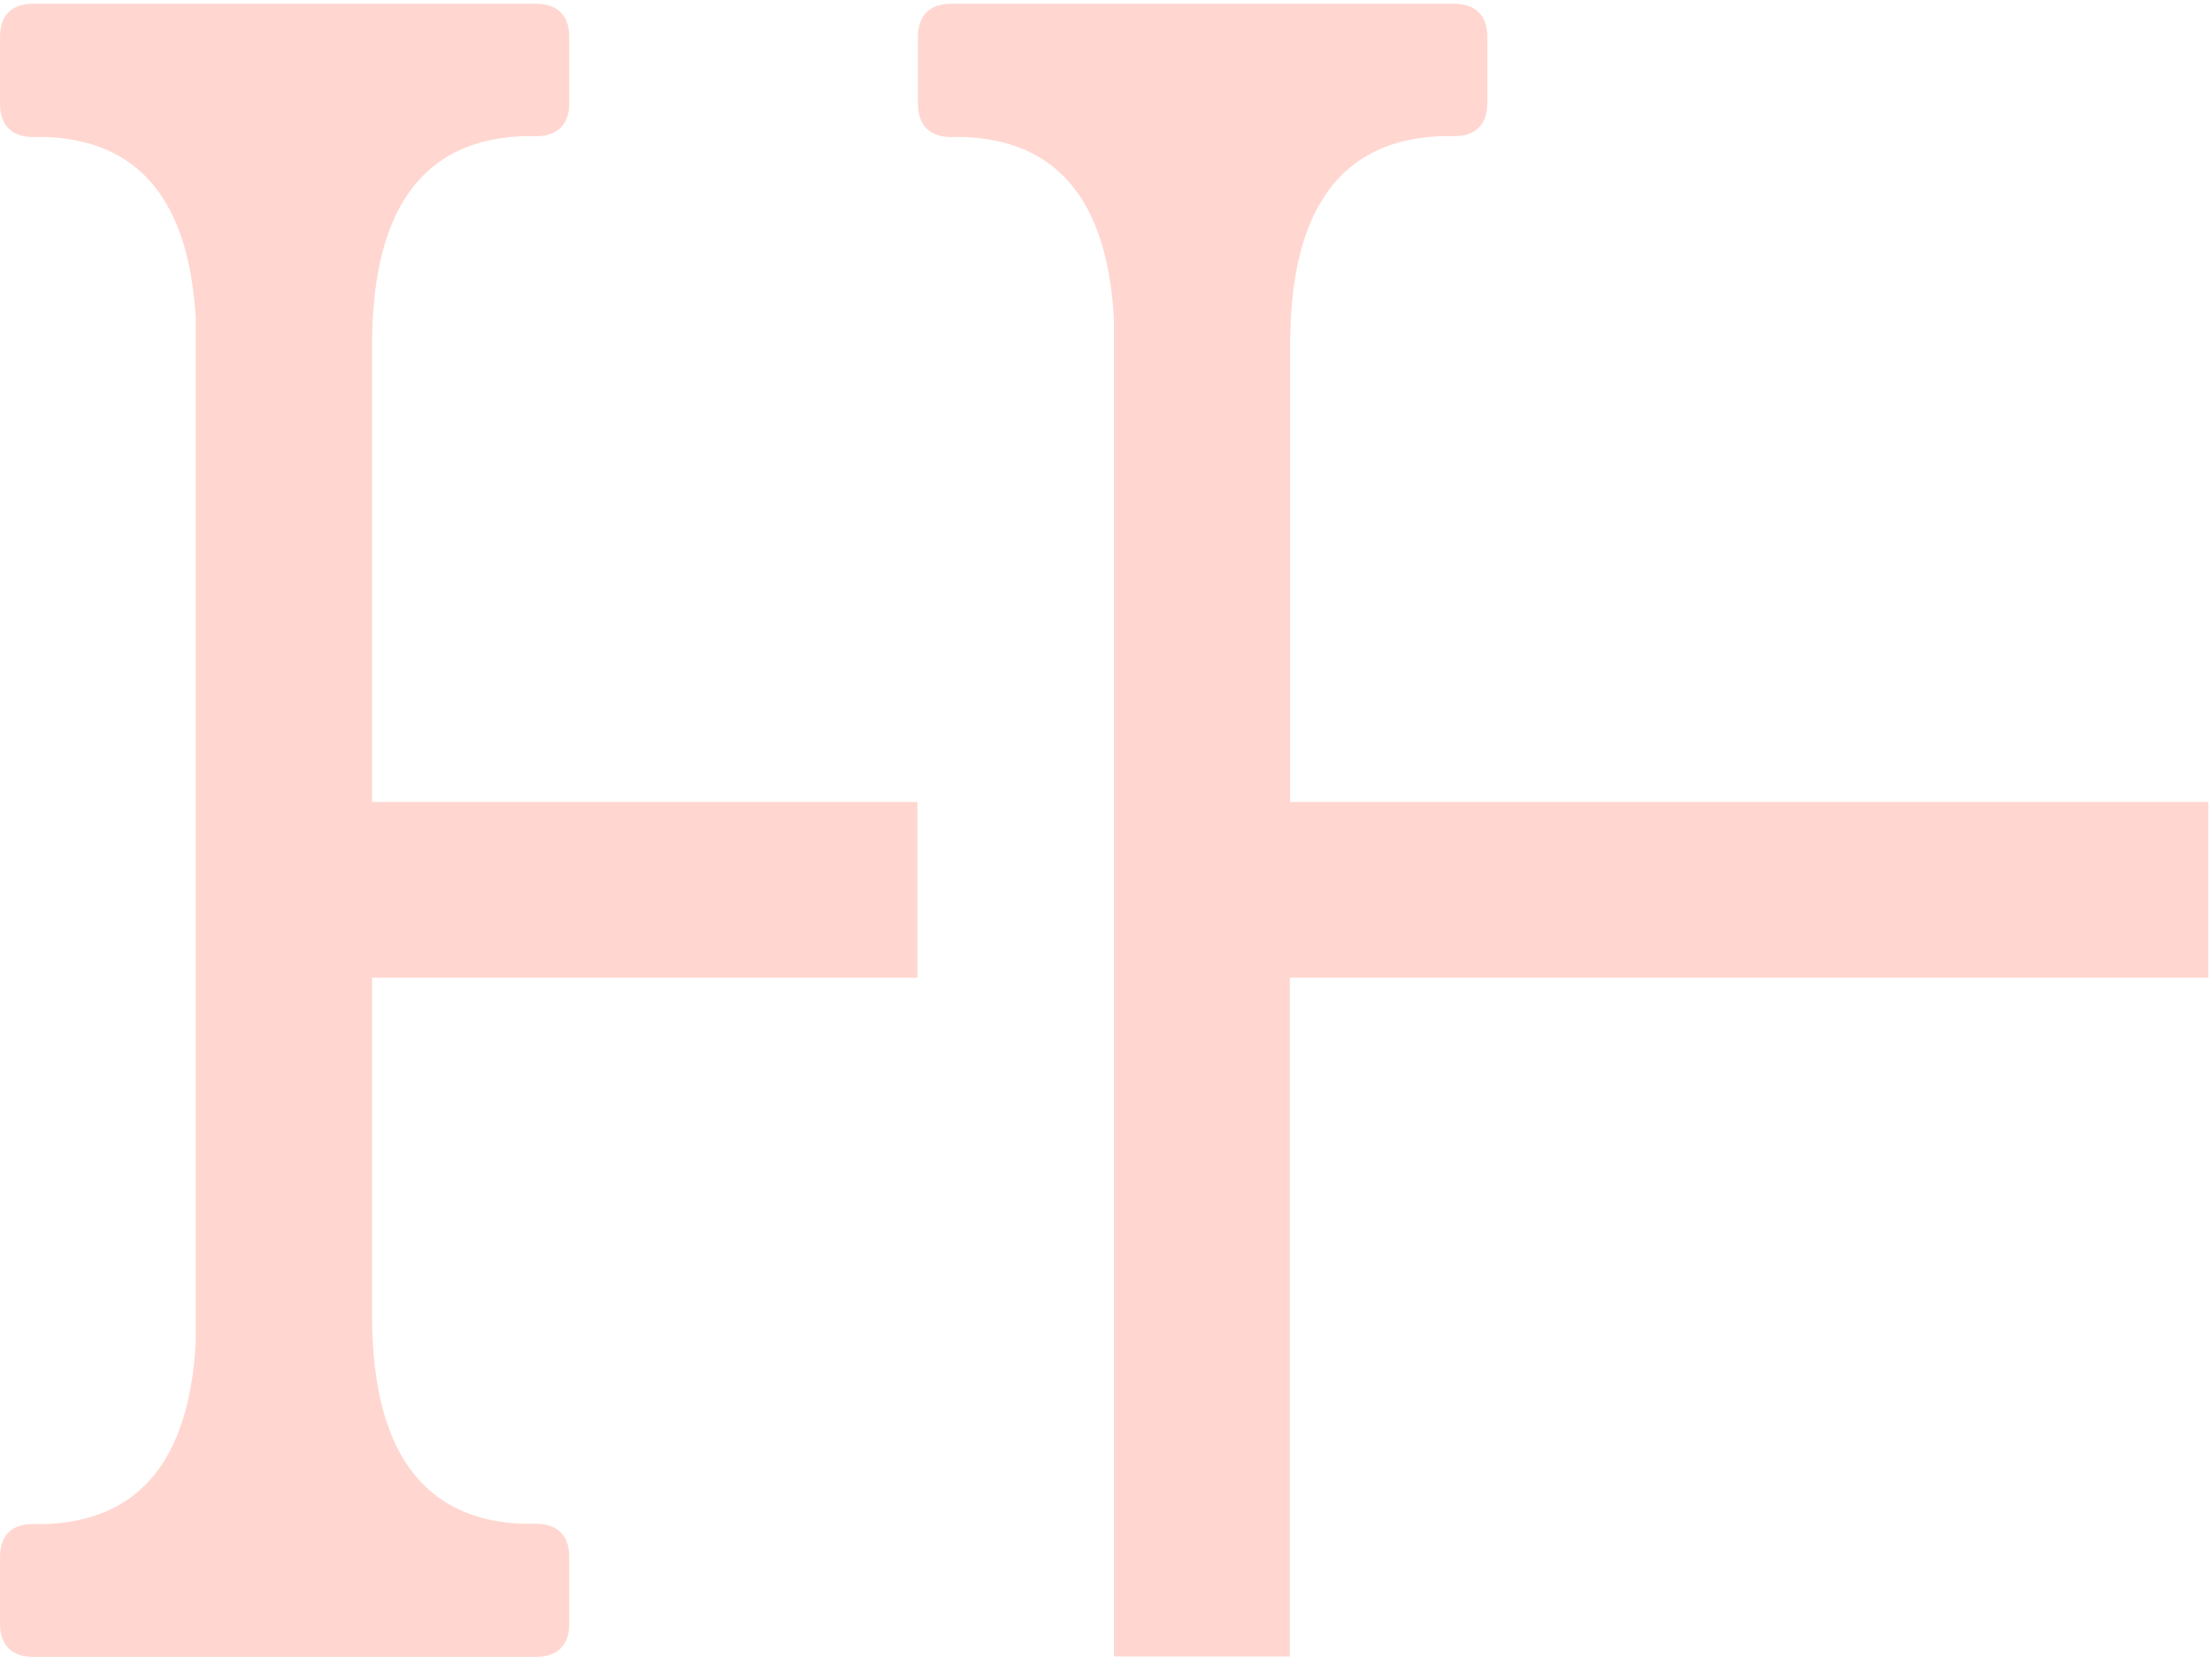
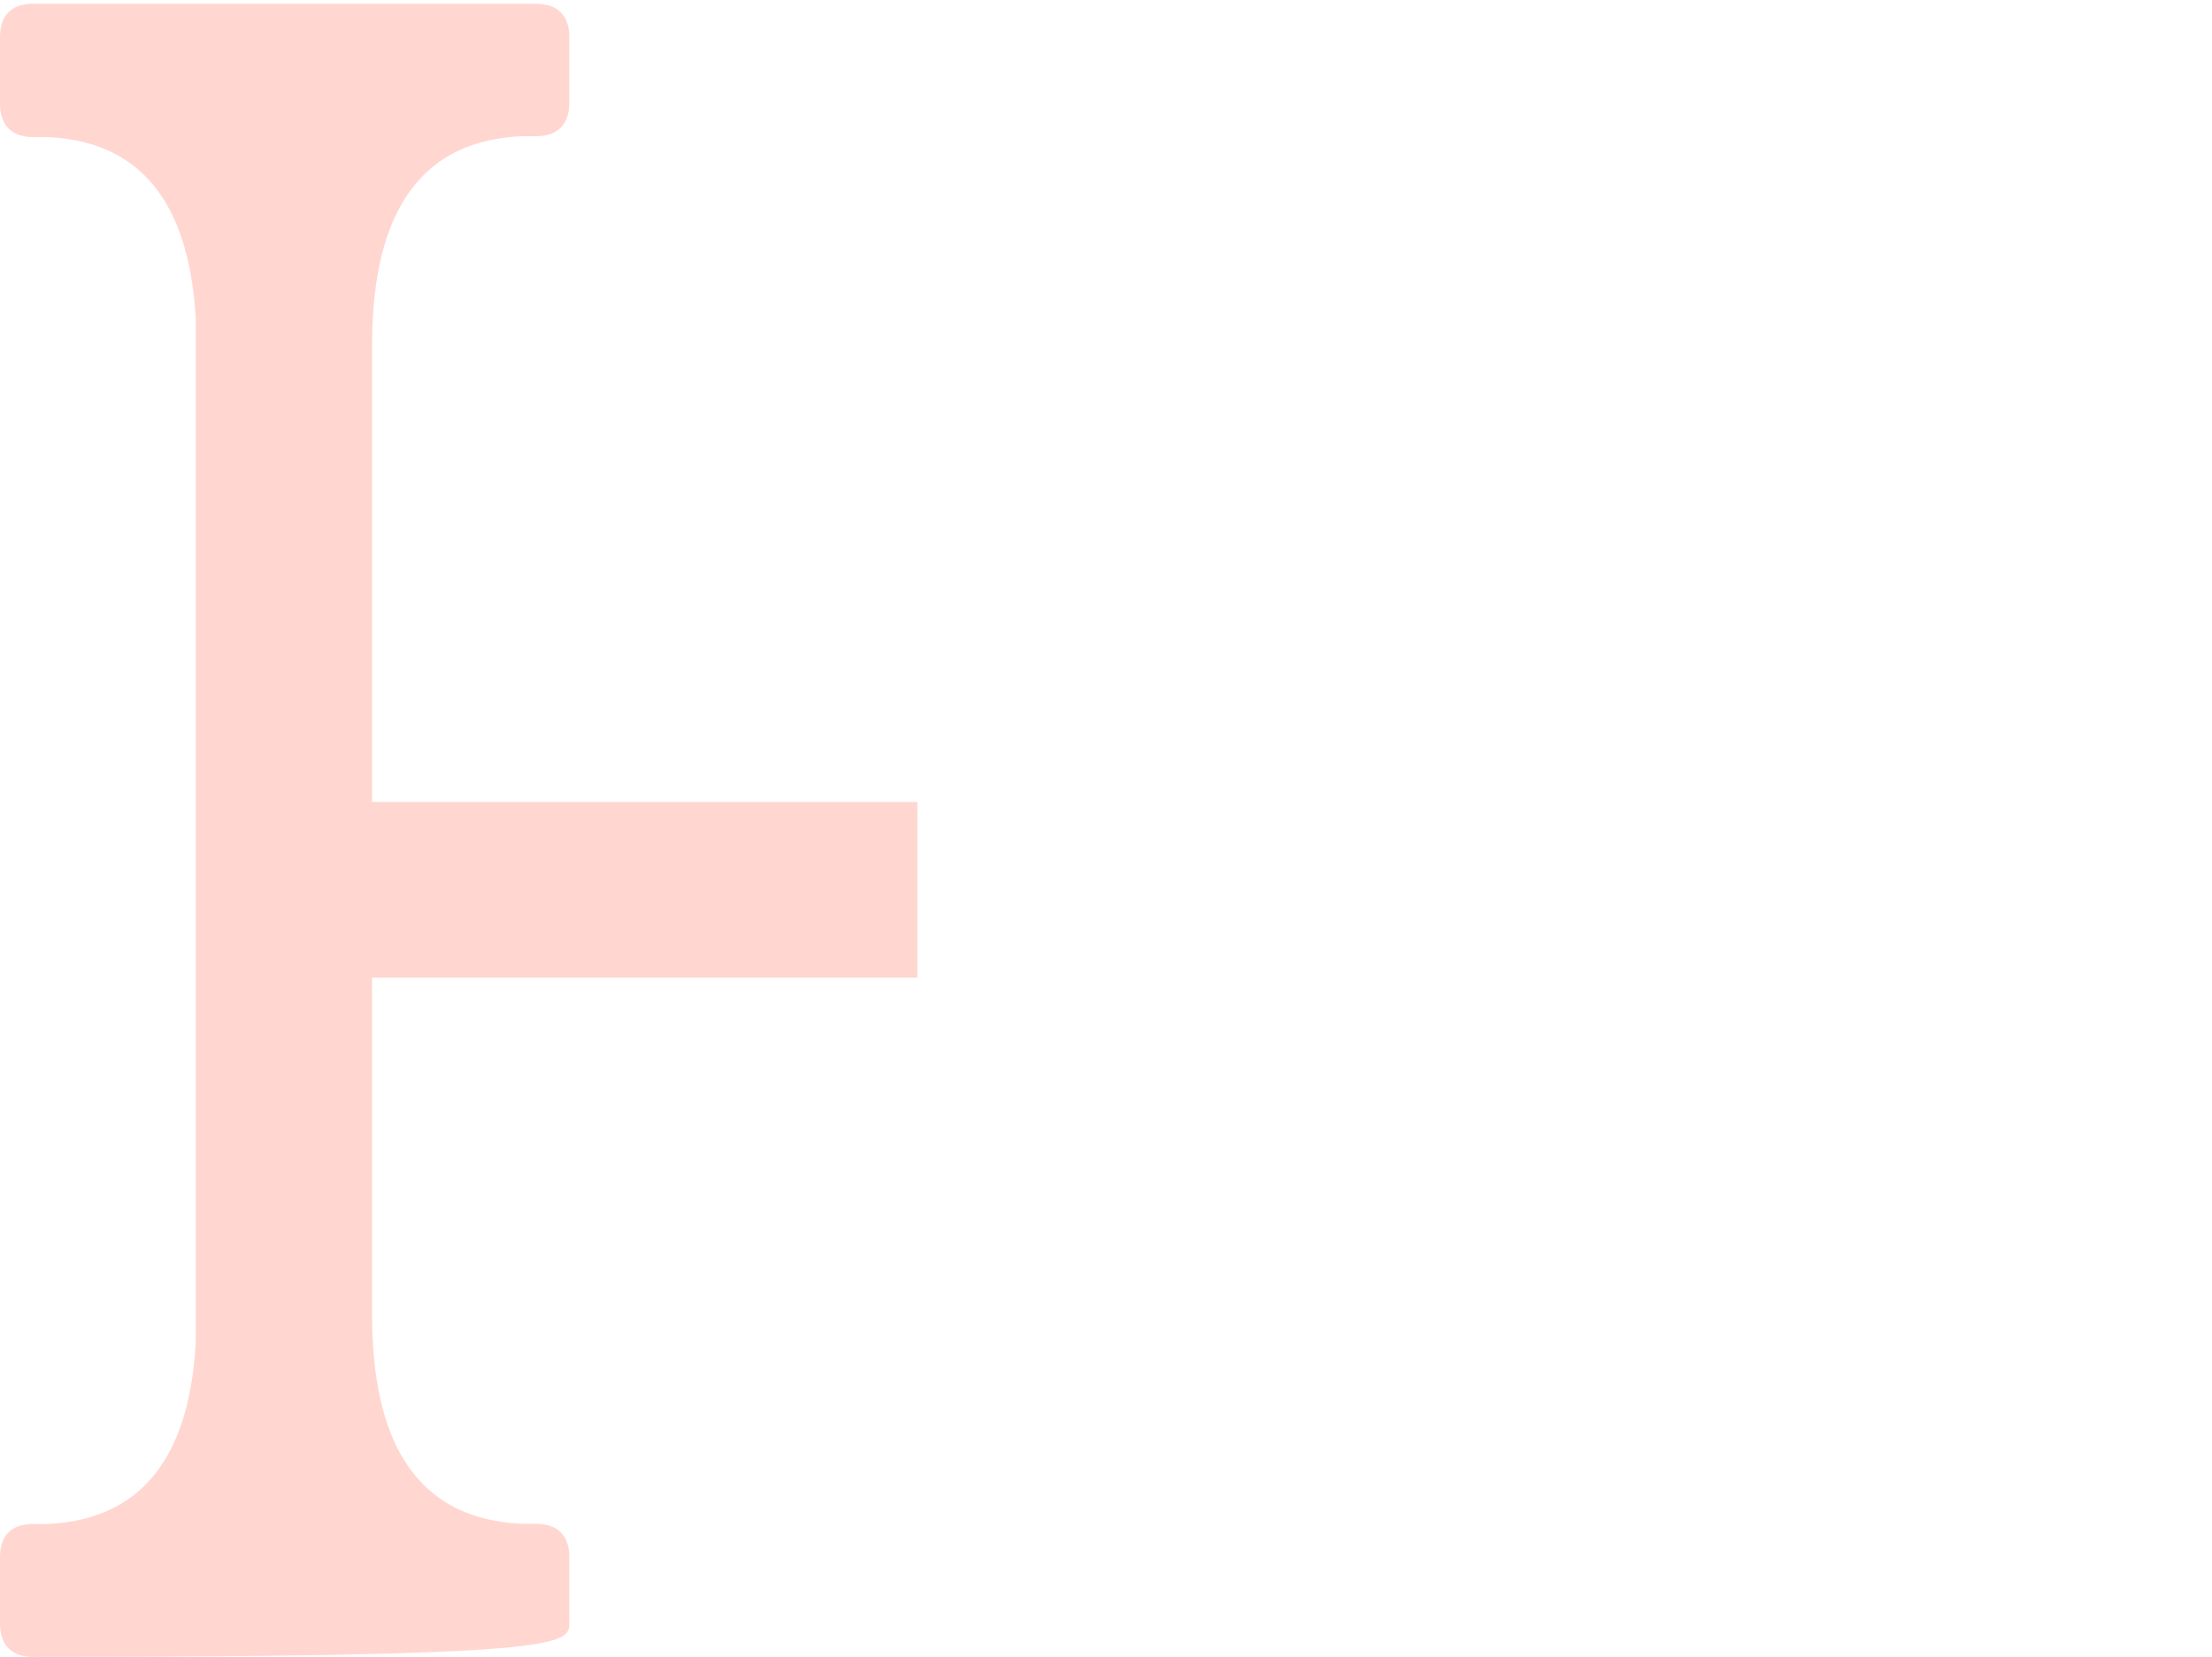
<svg xmlns="http://www.w3.org/2000/svg" width="299" height="224" viewBox="0 0 299 224" fill="none">
-   <path d="M174.39 108.424V46.704C174.39 31.023 179.332 19.141 194.532 18.42H196.533C199.436 18.42 201.046 16.843 201.046 13.914V5.014C201.046 2.093 199.466 0.508 196.533 0.508H128.592C125.689 0.508 124.08 2.063 124.08 5.014V14.027C124.08 16.918 125.659 18.533 128.592 18.533H130.593C144.56 19.194 149.803 29.325 150.577 43.129V223.94H174.352V132.171H298.5V108.424H174.39Z" fill="#FF7862" fill-opacity="0.3" />
-   <path d="M50.295 46.704C50.295 31.023 55.237 19.141 70.43 18.42H72.438C75.341 18.42 76.951 16.843 76.951 13.914V5.014C76.951 2.093 75.371 0.508 72.438 0.508H4.475C1.572 0.508 0 2.063 0 5.014V14.027C0 16.918 1.572 18.533 4.475 18.533H6.476C20.443 19.194 25.685 29.325 26.46 43.129V181.432C25.708 195.228 20.443 205.352 6.476 206.028H4.475C1.572 206.028 0 207.582 0 210.534V219.494C0 222.393 1.572 224 4.475 224H72.438C75.341 224 76.951 222.423 76.951 219.494V210.504C76.951 207.582 75.371 205.998 72.438 205.998H70.43C55.237 205.247 50.295 193.395 50.295 177.714V132.171H124.005V108.424H50.295V46.704Z" fill="#FF7862" fill-opacity="0.3" />
+   <path d="M50.295 46.704C50.295 31.023 55.237 19.141 70.43 18.42H72.438C75.341 18.42 76.951 16.843 76.951 13.914V5.014C76.951 2.093 75.371 0.508 72.438 0.508H4.475C1.572 0.508 0 2.063 0 5.014V14.027C0 16.918 1.572 18.533 4.475 18.533H6.476C20.443 19.194 25.685 29.325 26.46 43.129V181.432C25.708 195.228 20.443 205.352 6.476 206.028H4.475C1.572 206.028 0 207.582 0 210.534V219.494C0 222.393 1.572 224 4.475 224C75.341 224 76.951 222.423 76.951 219.494V210.504C76.951 207.582 75.371 205.998 72.438 205.998H70.43C55.237 205.247 50.295 193.395 50.295 177.714V132.171H124.005V108.424H50.295V46.704Z" fill="#FF7862" fill-opacity="0.3" />
</svg>